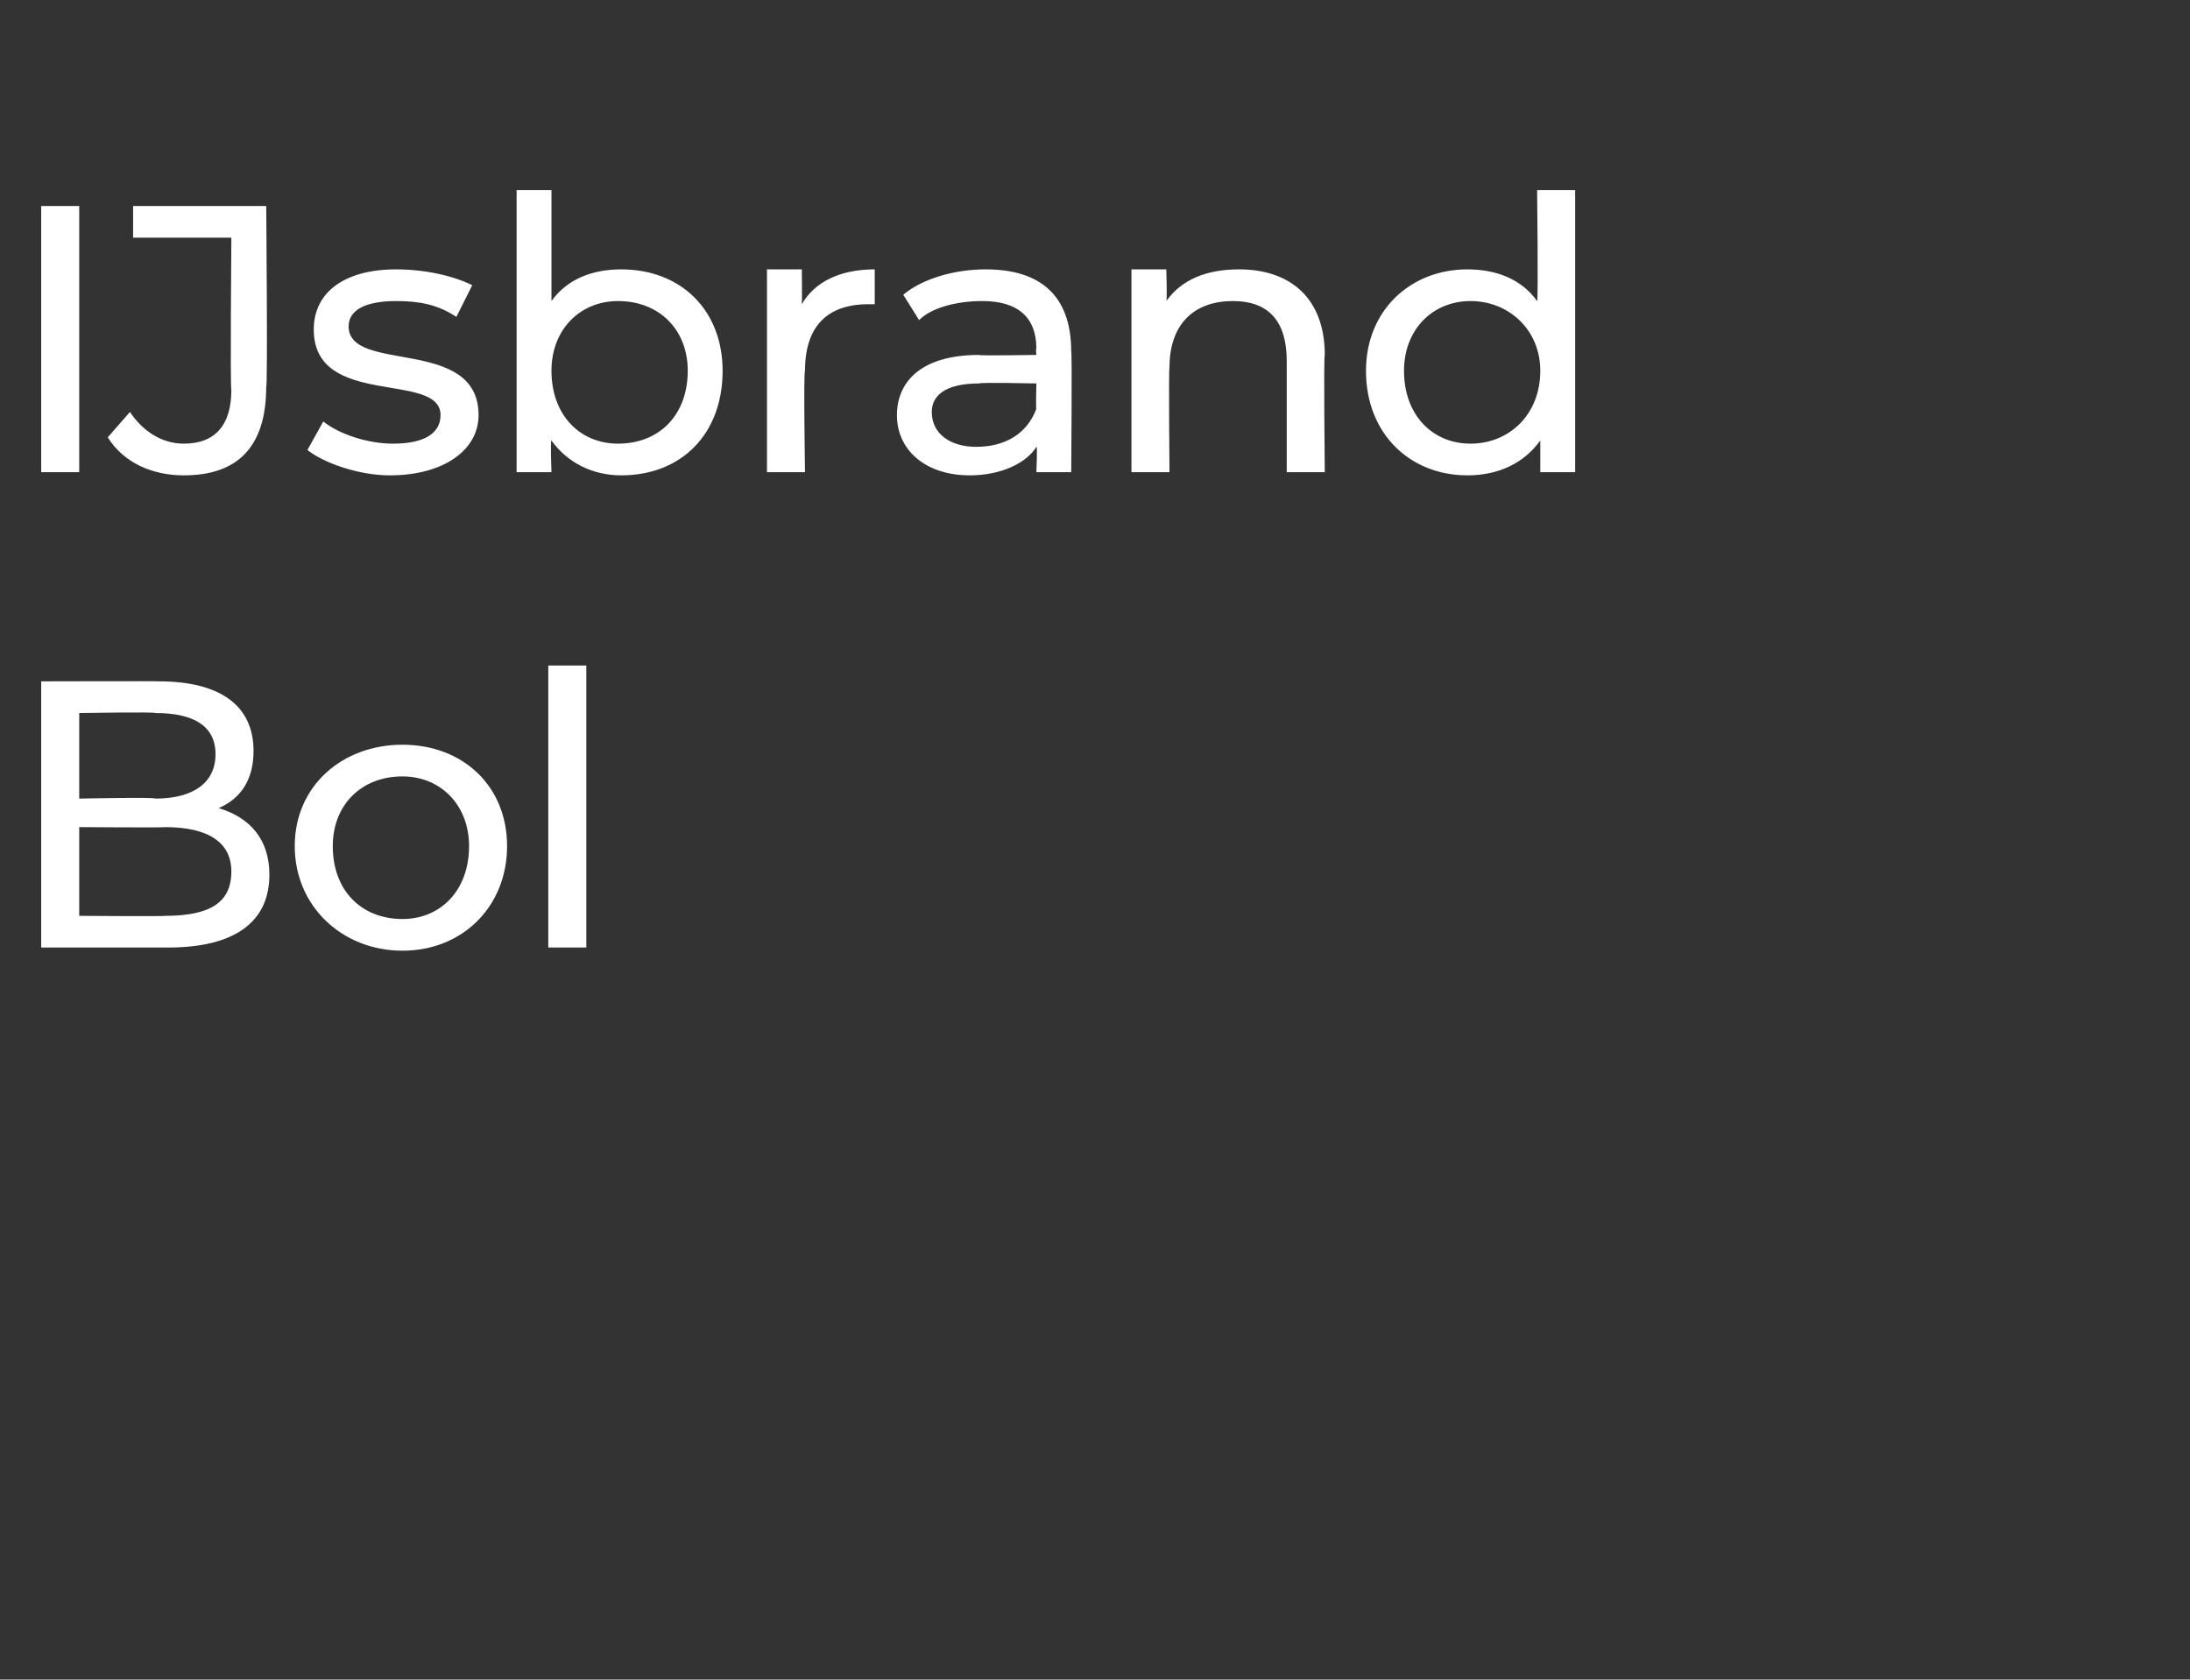
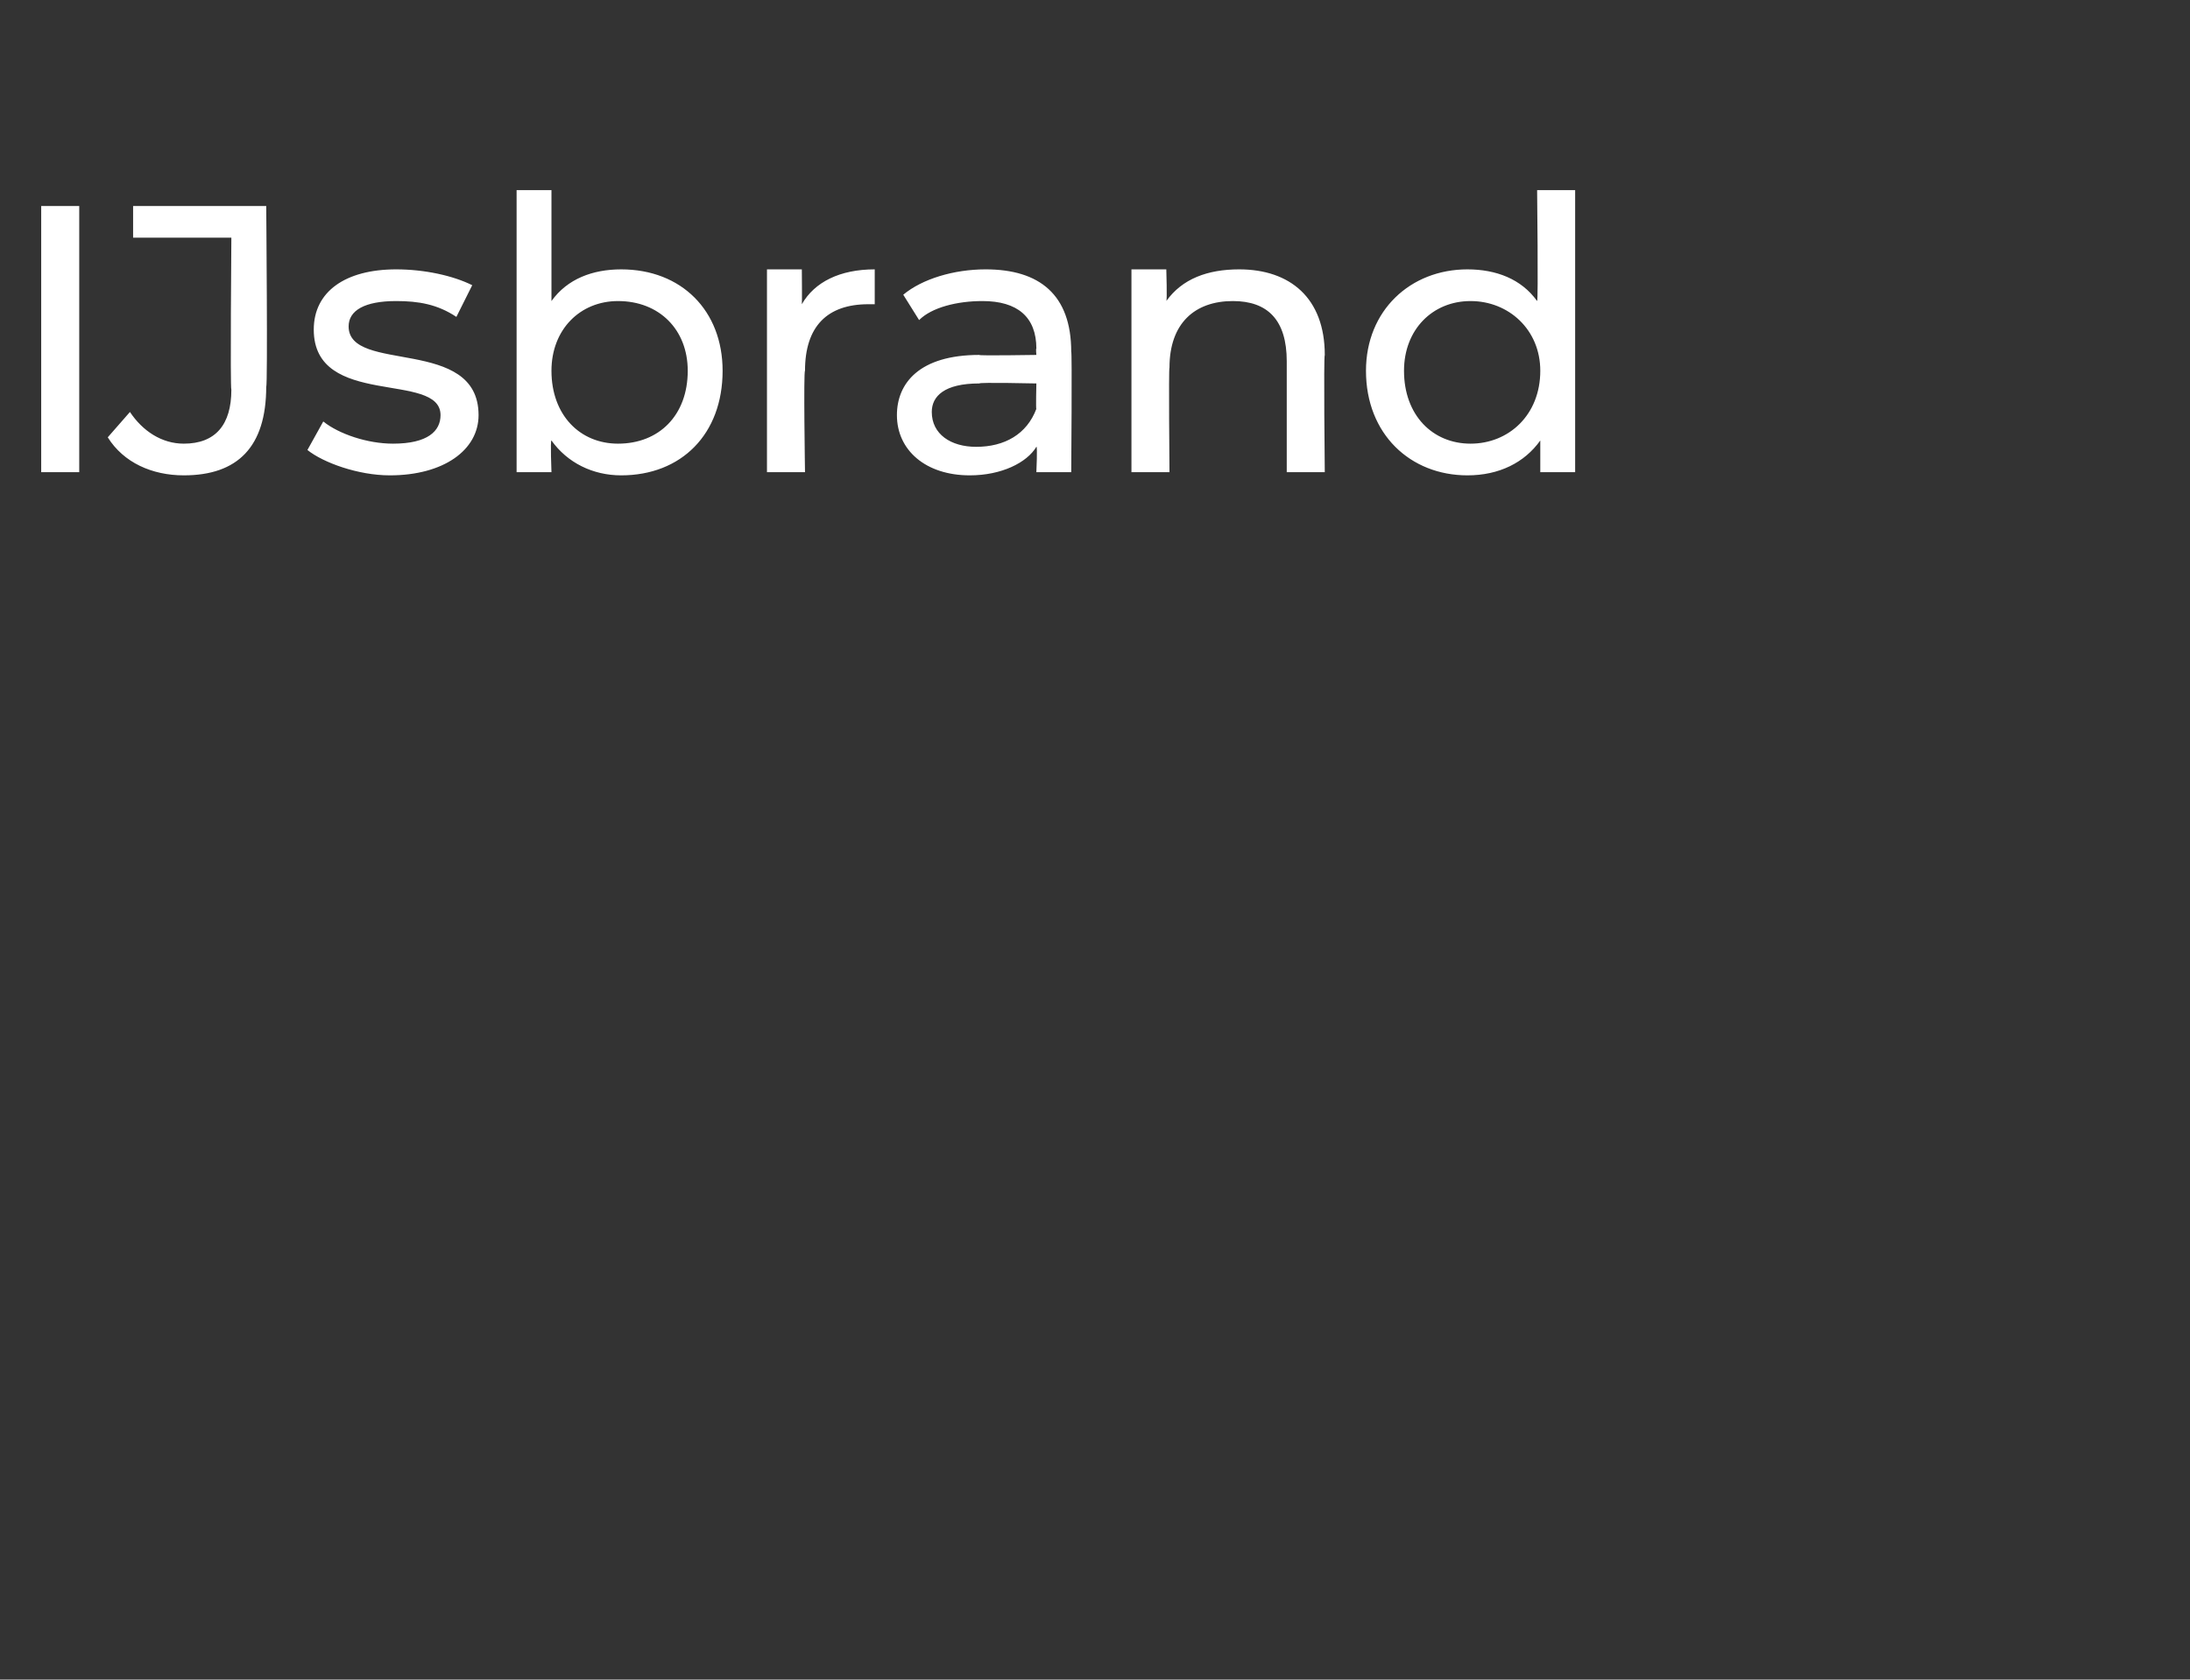
<svg xmlns="http://www.w3.org/2000/svg" version="1.1" width="69.1px" height="53px" viewBox="0 -1 69.1 53" style="top:-1px">
  <rect x="0" y="-1" width="69.1" height="53" fill="#333333" stroke="none" />
  <desc>IJsbrand Bol</desc>
  <defs />
  <g id="Polygon13771">
-     <path d="m8.5 26.6c0 1.5-1.1 2.3-3.2 2.3h-4v-8.4s3.73-.01 3.7 0c2 0 3 .8 3 2.2c0 .9-.4 1.5-1.1 1.8c1 .3 1.6 1 1.6 2.1zm-6-5.1v2.7s2.42-.05 2.4 0c1.2 0 1.9-.5 1.9-1.4c0-.9-.7-1.3-1.9-1.3c.02-.04-2.4 0-2.4 0zm4.8 5c0-.9-.7-1.4-2.1-1.4c.02.02-2.7 0-2.7 0v2.8s2.72.02 2.7 0c1.4 0 2.1-.4 2.1-1.4zm2-.8c0-1.9 1.5-3.2 3.4-3.2c1.9 0 3.3 1.3 3.3 3.2c0 1.9-1.4 3.3-3.3 3.3c-1.9 0-3.4-1.4-3.4-3.3zm5.5 0c0-1.3-.9-2.2-2.1-2.2c-1.3 0-2.2.9-2.2 2.2c0 1.4.9 2.3 2.2 2.3c1.2 0 2.1-.9 2.1-2.3zm2.5-5.7h1.2v8.9h-1.2V20z" stroke="none" fill="#fff" />
-   </g>
+     </g>
  <g id="Polygon13770">
    <path d="m1.3 5.5h1.2v8.4H1.3V5.5zm2.1 7.3l.7-.8c.4.6 1 1 1.7 1c1 0 1.5-.6 1.5-1.7c-.04-.05 0-4.8 0-4.8H4.2v-1h4.2s.05 5.69 0 5.7c0 1.9-.9 2.8-2.6 2.8c-1 0-1.9-.4-2.4-1.2zm6.3.4l.5-.9c.5.4 1.4.7 2.2.7c1.1 0 1.5-.4 1.5-.9c0-1.4-4-.2-4-2.7c0-1.2 1-1.9 2.6-1.9c.9 0 1.8.2 2.4.5l-.5 1c-.6-.4-1.2-.5-1.9-.5c-1 0-1.5.3-1.5.8c0 1.5 4.1.3 4.1 2.8c0 1.1-1.1 1.9-2.8 1.9c-1 0-2.1-.4-2.6-.8zm13.1-2.5c0 2-1.3 3.3-3.2 3.3c-.9 0-1.7-.4-2.2-1.1c-.04-.02 0 1 0 1h-1.1V5h1.1v3.5c.5-.7 1.3-1 2.2-1c1.9 0 3.2 1.3 3.2 3.2zm-1.1 0c0-1.3-.9-2.2-2.2-2.2c-1.2 0-2.1.9-2.1 2.2c0 1.4.9 2.3 2.1 2.3c1.3 0 2.2-.9 2.2-2.3zm5.9-3.2v1.1h-.2c-1.3 0-2 .7-2 2.1c-.05.02 0 3.2 0 3.2h-1.2V7.5h1.1s.01 1.1 0 1.1c.4-.7 1.2-1.1 2.3-1.1zm6.2 2.6c.03-.05 0 3.8 0 3.8h-1.1s.04-.85 0-.8c-.3.5-1.1.9-2.1.9c-1.4 0-2.3-.8-2.3-1.9c0-1 .7-1.9 2.6-1.9c-.05.03 1.8 0 1.8 0c0 0-.02-.2 0-.2c0-1-.6-1.5-1.7-1.5c-.8 0-1.6.2-2 .6l-.5-.8c.6-.5 1.6-.8 2.6-.8c1.7 0 2.7.8 2.7 2.6zm-1.1 1.8c-.02.05 0-.8 0-.8c0 0-1.8-.04-1.8 0c-1.1 0-1.5.4-1.5.9c0 .7.6 1.1 1.4 1.1c.9 0 1.6-.4 1.9-1.2zm9.1-1.7c-.04.03 0 3.7 0 3.7h-1.2v-3.5c0-1.3-.6-1.9-1.7-1.9c-1.2 0-2 .7-2 2.1c-.03.01 0 3.3 0 3.3h-1.2V7.5h1.1s.03.99 0 1c.5-.7 1.3-1 2.3-1c1.6 0 2.7.9 2.7 2.7zM49.7 5v8.9h-1.1v-1c-.5.7-1.3 1.1-2.3 1.1c-1.8 0-3.2-1.3-3.2-3.3c0-1.9 1.4-3.2 3.2-3.2c.9 0 1.7.3 2.2 1c.04-.01 0-3.5 0-3.5h1.2zm-1.1 5.7c0-1.3-1-2.2-2.2-2.2c-1.2 0-2.1.9-2.1 2.2c0 1.4.9 2.3 2.1 2.3c1.2 0 2.2-.9 2.2-2.3z" stroke="none" fill="#fff" />
  </g>
</svg>